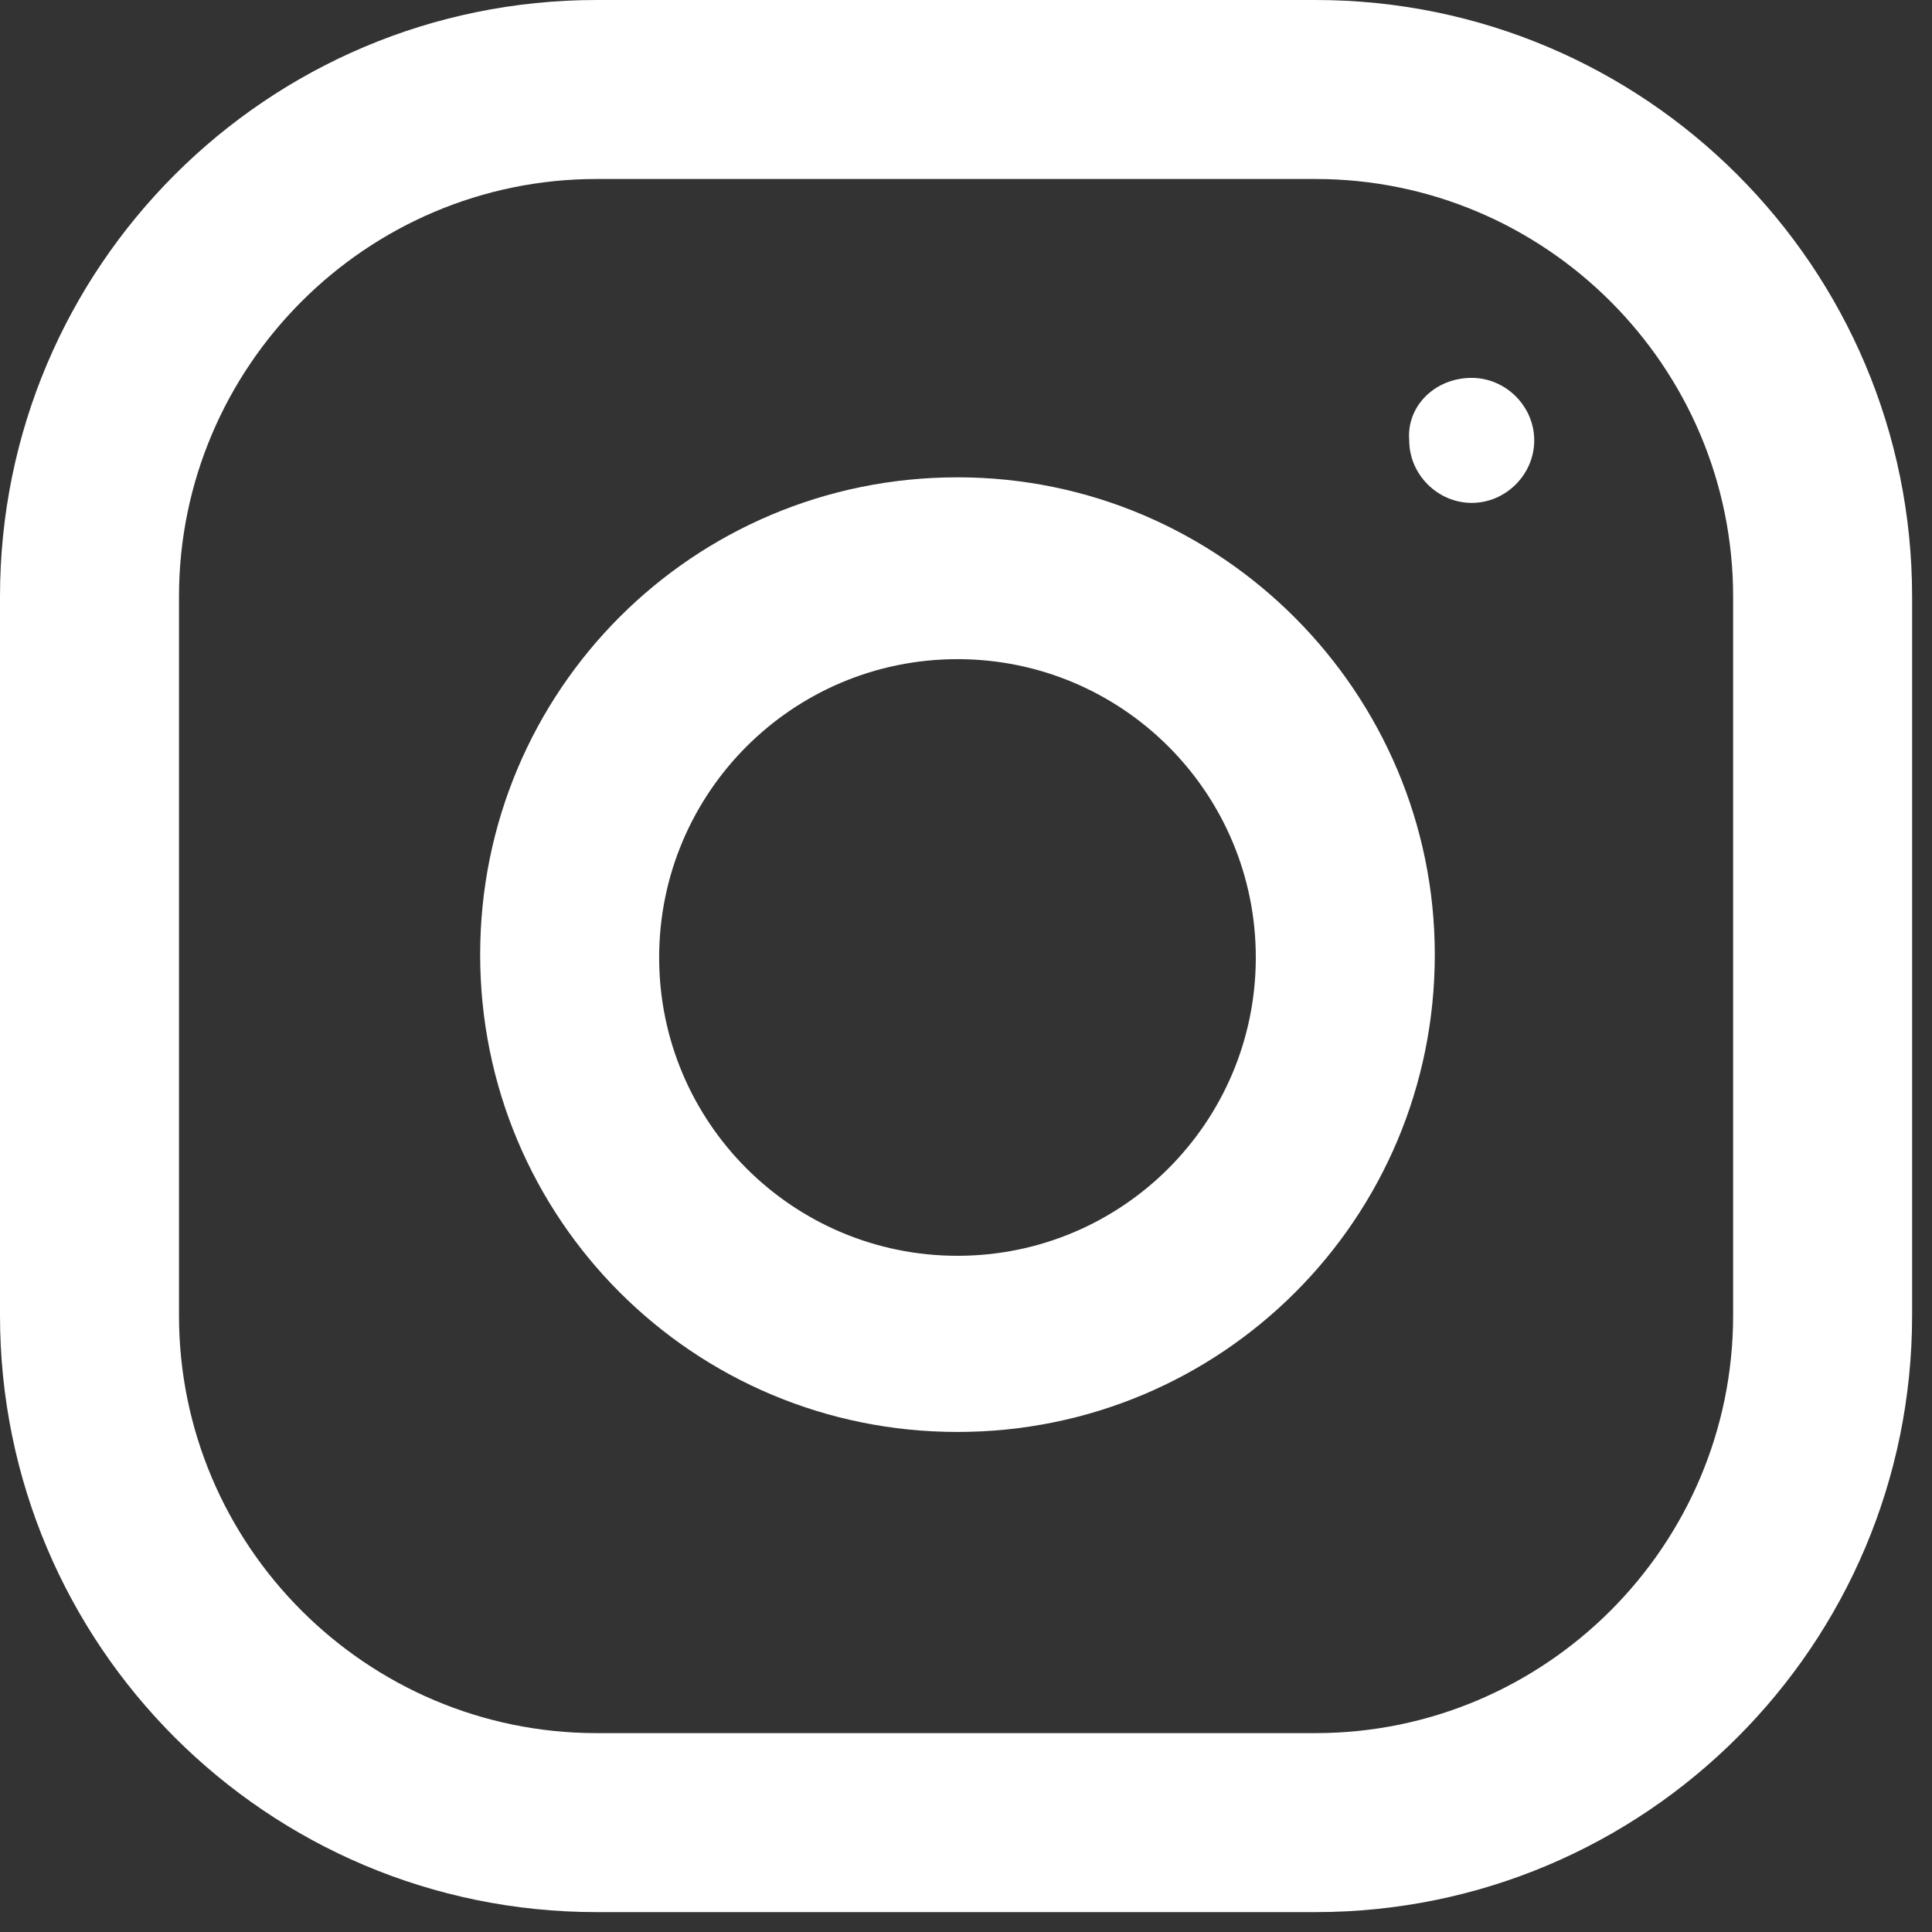
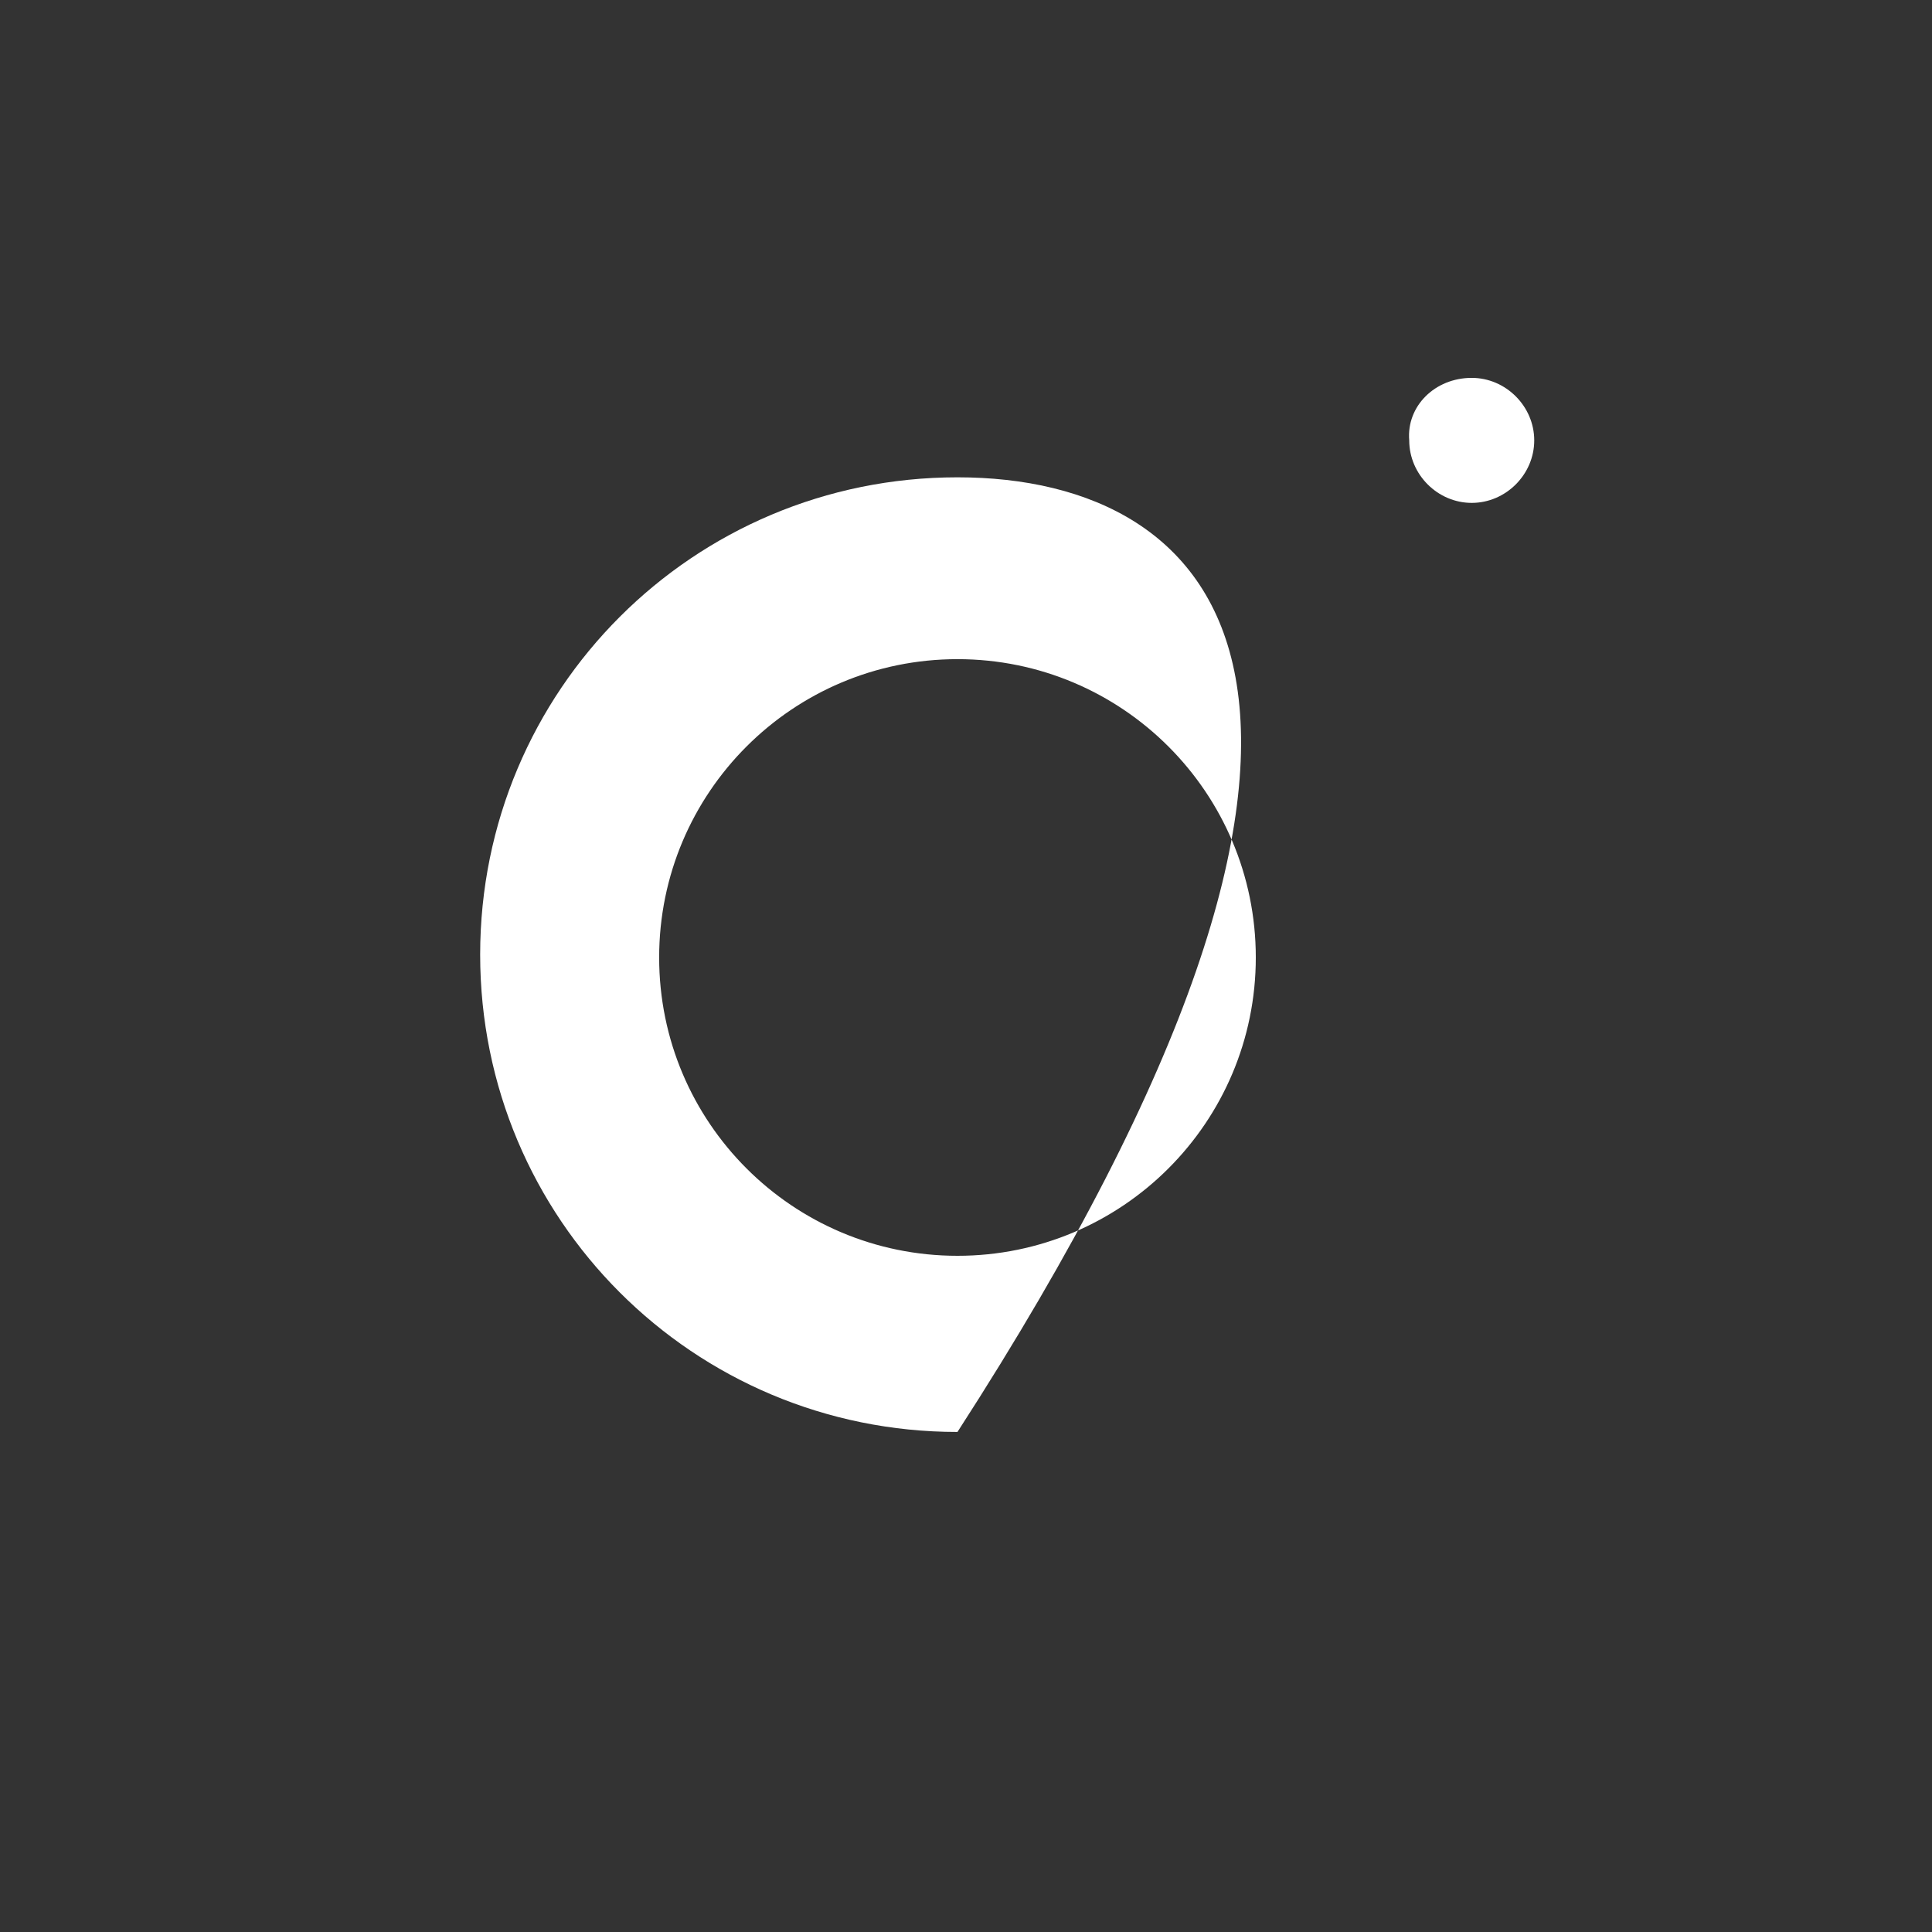
<svg xmlns="http://www.w3.org/2000/svg" width="68" height="68" viewBox="0 0 68 68" fill="none">
  <rect x="0" y="0" width="68" height="68" fill="#333333" stroke="none" />
-   <path d="M46.3 0H21C9.4 0 0 9.4 0 21V46.3C0 57.9 9.4 67.3 21 67.3H46.3C57.9 67.3 67.3 57.9 67.3 46.3V21C67.3 9.4 57.9 0 46.3 0ZM61 46.3C61 54.4 54.4 61 46.3 61H21C12.9 61 6.3 54.4 6.3 46.3V21C6.3 12.9 12.9 6.3 21 6.3H46.3C54.4 6.3 61 12.9 61 21V46.3Z" fill="white" />
-   <path d="M33.7 16.8C24.4 16.8 16.9 24.3 16.9 33.6C16.9 42.9 24.4 50.4 33.7 50.4C43 50.4 50.5 42.9 50.5 33.6C50.5 24.4 43 16.8 33.7 16.8ZM33.7 44.2C27.9 44.2 23.2 39.5 23.2 33.7C23.2 27.9 27.9 23.2 33.7 23.2C39.5 23.2 44.2 27.9 44.2 33.7C44.2 39.5 39.5 44.2 33.7 44.2Z" fill="white" />
+   <path d="M33.7 16.8C24.4 16.8 16.9 24.3 16.9 33.6C16.9 42.9 24.4 50.4 33.7 50.4C50.5 24.4 43 16.8 33.7 16.8ZM33.7 44.2C27.9 44.2 23.2 39.5 23.2 33.7C23.2 27.9 27.9 23.2 33.7 23.2C39.5 23.2 44.2 27.9 44.2 33.7C44.2 39.5 39.5 44.2 33.7 44.2Z" fill="white" />
  <path d="M51.8 13.3C53 13.3 54 14.3 54 15.5C54 16.7 53 17.7 51.8 17.7C50.6 17.7 49.6 16.7 49.6 15.5C49.5 14.3 50.5 13.3 51.8 13.3Z" fill="white" />
</svg>